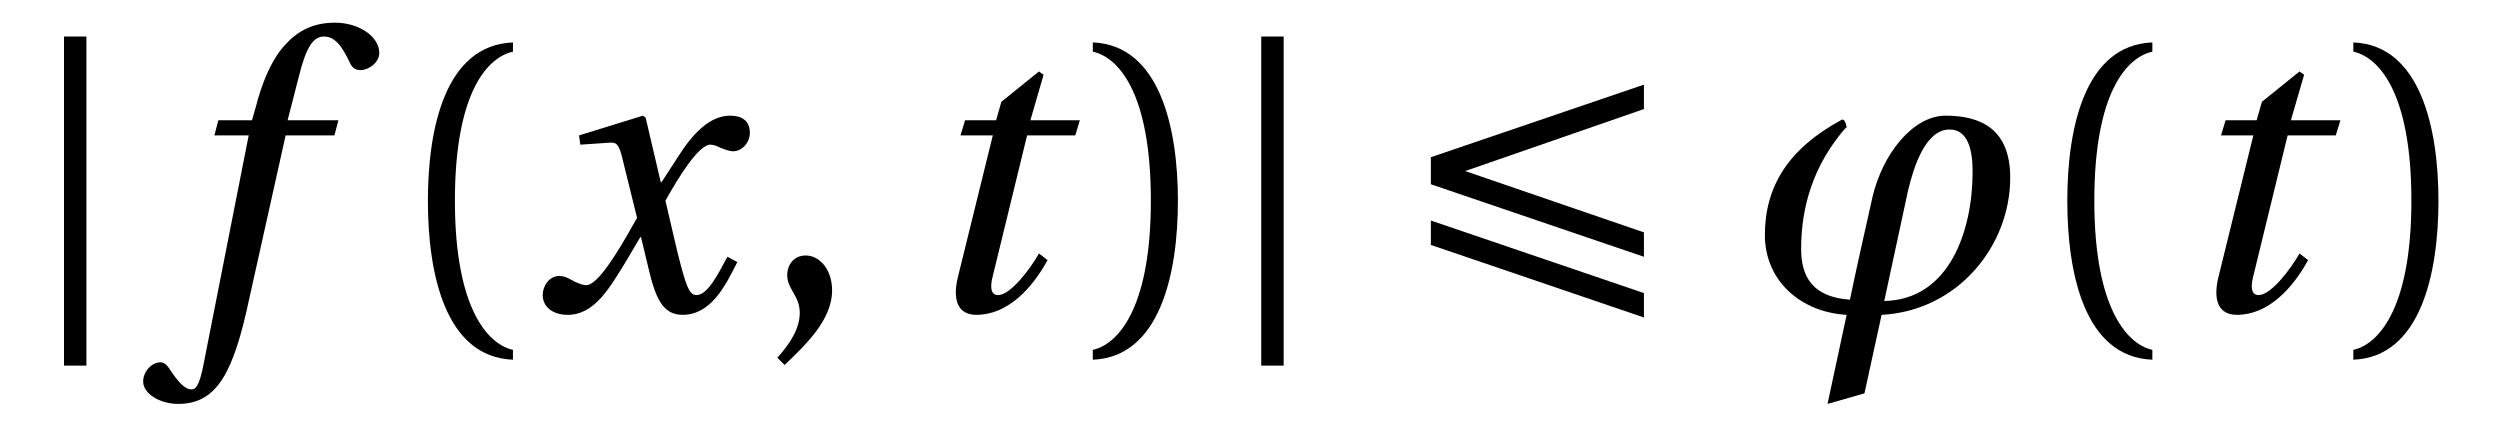
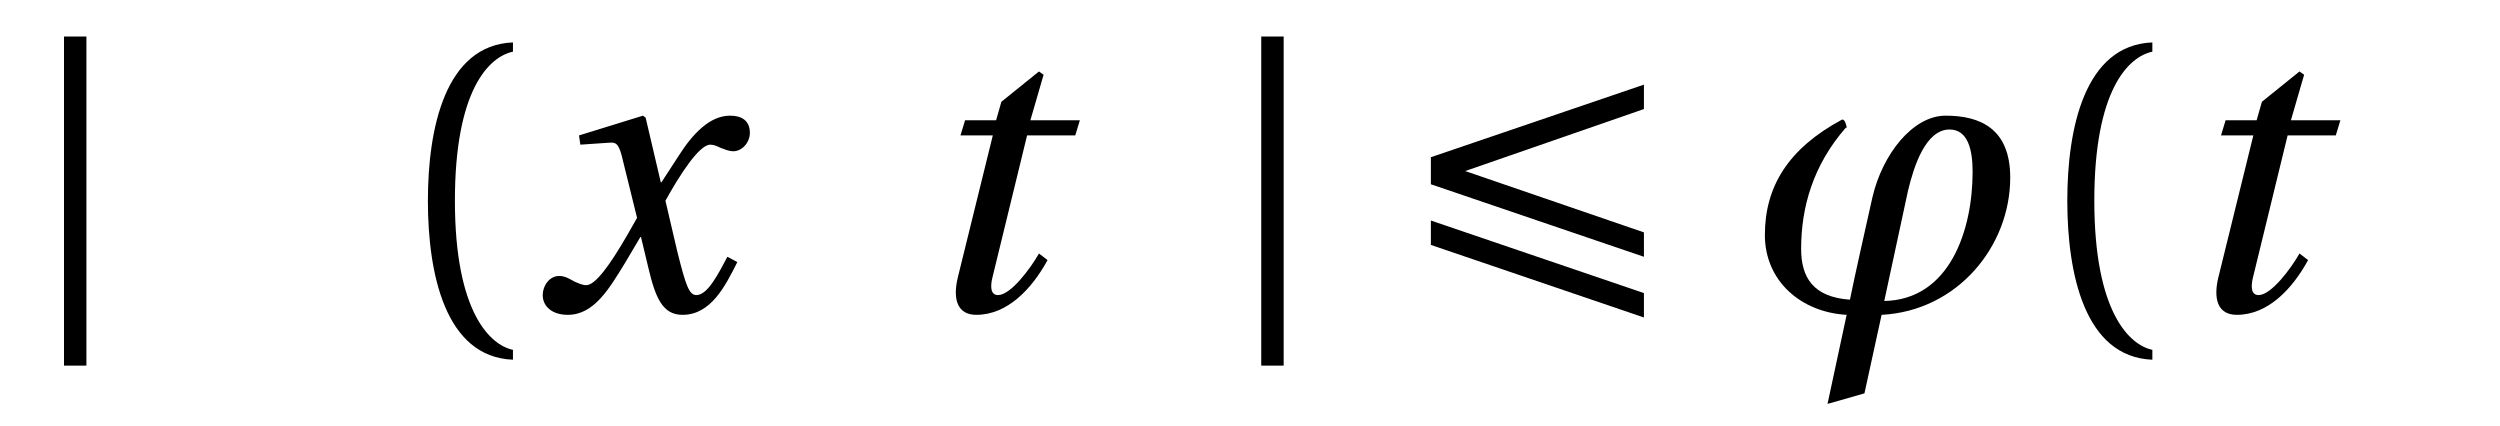
<svg xmlns="http://www.w3.org/2000/svg" xmlns:xlink="http://www.w3.org/1999/xlink" viewBox="0 0 59.221 10.101" version="1.2">
  <defs>
    <g>
      <symbol overflow="visible" id="glyph0-0">
-         <path style="stroke:none;" d="" />
-       </symbol>
+         </symbol>
      <symbol overflow="visible" id="glyph0-1">
        <path style="stroke:none;" d="M 1.016 -6.484 L 1.016 1.312 L 1.547 1.312 L 1.547 -6.484 Z M 1.016 -6.484 " />
      </symbol>
      <symbol overflow="visible" id="glyph0-2">
        <path style="stroke:none;" d="M 5.828 -1.844 L 1.594 -3.297 L 5.828 -4.766 L 5.828 -5.344 L 0.781 -3.625 L 0.781 -2.984 L 5.828 -1.266 Z M 0.781 -2.125 L 0.781 -1.547 L 5.828 0.172 L 5.828 -0.406 Z M 0.781 -2.125 " />
      </symbol>
      <symbol overflow="visible" id="glyph1-0">
        <path style="stroke:none;" d="" />
      </symbol>
      <symbol overflow="visible" id="glyph1-1">
-         <path style="stroke:none;" d="M 3.969 -4.5 L 2.766 -4.5 L 3.031 -5.531 C 3.203 -6.234 3.375 -6.484 3.625 -6.484 C 3.875 -6.484 4.047 -6.281 4.25 -5.844 C 4.297 -5.75 4.359 -5.688 4.5 -5.688 C 4.672 -5.688 4.938 -5.859 4.938 -6.094 C 4.938 -6.484 4.453 -6.812 3.891 -6.812 C 3.297 -6.812 2.922 -6.562 2.609 -6.172 C 2.328 -5.812 2.141 -5.312 2.016 -4.828 L 1.922 -4.5 L 1.125 -4.5 L 1.031 -4.141 L 1.844 -4.141 L 0.781 1.25 C 0.672 1.828 0.578 1.875 0.484 1.875 C 0.391 1.875 0.25 1.812 0 1.438 C -0.062 1.344 -0.125 1.234 -0.25 1.234 C -0.453 1.234 -0.656 1.453 -0.656 1.688 C -0.656 1.984 -0.25 2.219 0.172 2.219 C 1.094 2.219 1.484 1.484 1.859 -0.281 L 2.719 -4.141 L 3.875 -4.141 Z M 3.969 -4.5 " />
-       </symbol>
+         </symbol>
      <symbol overflow="visible" id="glyph1-2">
        <path style="stroke:none;" d="M 4.656 -1.266 C 4.438 -0.859 4.188 -0.359 3.922 -0.359 C 3.75 -0.359 3.672 -0.578 3.469 -1.391 L 3.188 -2.594 C 3.516 -3.188 3.984 -3.922 4.25 -3.922 C 4.328 -3.922 4.406 -3.891 4.5 -3.844 C 4.594 -3.812 4.688 -3.766 4.797 -3.766 C 5 -3.766 5.188 -3.969 5.188 -4.203 C 5.188 -4.5 4.984 -4.609 4.719 -4.609 C 4.234 -4.609 3.828 -4.172 3.5 -3.656 L 3.094 -3.031 L 3.078 -3.031 L 2.719 -4.562 L 2.656 -4.609 L 1.141 -4.141 L 1.172 -3.922 L 1.859 -3.969 C 2.031 -3.984 2.094 -3.938 2.188 -3.516 L 2.516 -2.188 L 2.266 -1.75 C 1.875 -1.078 1.531 -0.594 1.312 -0.594 C 1.219 -0.594 1.125 -0.641 1.047 -0.672 C 0.953 -0.719 0.828 -0.812 0.672 -0.812 C 0.438 -0.812 0.281 -0.578 0.281 -0.359 C 0.281 -0.094 0.5 0.109 0.875 0.109 C 1.5 0.109 1.859 -0.516 2.234 -1.125 L 2.594 -1.734 L 2.609 -1.734 L 2.781 -1.016 C 2.953 -0.281 3.125 0.109 3.594 0.109 C 4.266 0.109 4.609 -0.578 4.891 -1.141 Z M 4.656 -1.266 " />
      </symbol>
      <symbol overflow="visible" id="glyph1-3">
        <path style="stroke:none;" d="M 3.922 -4.141 L 4.031 -4.5 L 2.859 -4.5 L 3.172 -5.578 L 3.062 -5.656 L 2.172 -4.938 L 2.047 -4.5 L 1.312 -4.5 L 1.203 -4.141 L 1.969 -4.141 L 1.141 -0.781 C 1.016 -0.266 1.125 0.109 1.578 0.109 C 2.312 0.109 2.891 -0.5 3.266 -1.188 L 3.062 -1.344 C 2.859 -0.984 2.391 -0.359 2.094 -0.359 C 1.906 -0.359 1.906 -0.578 1.969 -0.812 L 2.781 -4.141 Z M 3.922 -4.141 " />
      </symbol>
      <symbol overflow="visible" id="glyph2-0">
        <path style="stroke:none;" d="" />
      </symbol>
      <symbol overflow="visible" id="glyph2-1">
        <path style="stroke:none;" d="M 1.609 -2.594 C 1.609 -5.203 2.406 -6 2.984 -6.125 L 2.984 -6.344 C 1.375 -6.281 0.969 -4.297 0.969 -2.594 C 0.969 -0.875 1.375 1.109 2.984 1.172 L 2.984 0.938 C 2.453 0.828 1.609 0.062 1.609 -2.594 Z M 1.609 -2.594 " />
      </symbol>
      <symbol overflow="visible" id="glyph2-2">
-         <path style="stroke:none;" d="M 0.641 1.297 C 1.094 0.859 1.766 0.25 1.766 -0.469 C 1.766 -0.969 1.469 -1.297 1.141 -1.297 C 0.859 -1.297 0.703 -1.078 0.703 -0.828 C 0.703 -0.5 1 -0.344 1 0.062 C 1 0.438 0.766 0.797 0.469 1.125 Z M 0.641 1.297 " />
-       </symbol>
+         </symbol>
      <symbol overflow="visible" id="glyph2-3">
-         <path style="stroke:none;" d="M 1.609 -2.594 C 1.609 0.062 0.766 0.828 0.234 0.938 L 0.234 1.172 C 1.828 1.109 2.25 -0.875 2.25 -2.594 C 2.25 -4.297 1.828 -6.281 0.234 -6.344 L 0.234 -6.125 C 0.812 -6 1.609 -5.203 1.609 -2.594 Z M 1.609 -2.594 " />
-       </symbol>
+         </symbol>
      <symbol overflow="visible" id="glyph3-0">
-         <path style="stroke:none;" d="" />
-       </symbol>
+         </symbol>
      <symbol overflow="visible" id="glyph3-1">
        <path style="stroke:none;" d="M 2.75 1.969 L 3.156 0.109 C 4.953 0.016 6.203 -1.516 6.203 -3.141 C 6.203 -4.297 5.5 -4.609 4.672 -4.609 C 3.891 -4.609 3.172 -3.688 2.938 -2.672 C 2.75 -1.828 2.547 -0.938 2.406 -0.25 C 1.531 -0.312 1.25 -0.781 1.25 -1.453 C 1.25 -2.438 1.531 -3.438 2.312 -4.328 L 2.328 -4.312 C 2.328 -4.391 2.281 -4.516 2.234 -4.516 L 2.219 -4.516 C 0.938 -3.828 0.391 -2.922 0.391 -1.781 C 0.391 -0.703 1.234 0.047 2.328 0.109 L 1.875 2.219 Z M 3.219 -0.219 L 3.781 -2.828 C 3.922 -3.422 4.203 -4.281 4.766 -4.281 C 5.203 -4.281 5.312 -3.797 5.312 -3.281 C 5.312 -1.891 4.766 -0.25 3.219 -0.219 Z M 3.219 -0.219 " />
      </symbol>
    </g>
  </defs>
  <g id="surface1">
    <g style="fill:rgb(0%,0%,0%);fill-opacity:1;">
      <use xlink:href="#glyph0-1" x="0.5" y="7.349" />
    </g>
    <g style="fill:rgb(0%,0%,0%);fill-opacity:1;">
      <use xlink:href="#glyph1-1" x="4.047" y="7.349" />
    </g>
    <g style="fill:rgb(0%,0%,0%);fill-opacity:1;">
      <use xlink:href="#glyph2-1" x="9.167" y="7.349" />
    </g>
    <g style="fill:rgb(0%,0%,0%);fill-opacity:1;">
      <use xlink:href="#glyph1-2" x="12.575" y="7.349" />
    </g>
    <g style="fill:rgb(0%,0%,0%);fill-opacity:1;">
      <use xlink:href="#glyph2-2" x="17.945" y="7.349" />
    </g>
    <g style="fill:rgb(0%,0%,0%);fill-opacity:1;">
      <use xlink:href="#glyph1-3" x="21.549" y="7.349" />
    </g>
    <g style="fill:rgb(0%,0%,0%);fill-opacity:1;">
      <use xlink:href="#glyph2-3" x="25.653" y="7.349" />
    </g>
    <g style="fill:rgb(0%,0%,0%);fill-opacity:1;">
      <use xlink:href="#glyph0-1" x="28.861" y="7.349" />
    </g>
    <g style="fill:rgb(0%,0%,0%);fill-opacity:1;">
      <use xlink:href="#glyph0-2" x="33.114" y="7.349" />
    </g>
    <g style="fill:rgb(0%,0%,0%);fill-opacity:1;">
      <use xlink:href="#glyph3-1" x="41.416" y="7.349" />
    </g>
    <g style="fill:rgb(0%,0%,0%);fill-opacity:1;">
      <use xlink:href="#glyph2-1" x="48.002" y="7.349" />
    </g>
    <g style="fill:rgb(0%,0%,0%);fill-opacity:1;">
      <use xlink:href="#glyph1-3" x="51.409" y="7.349" />
    </g>
    <g style="fill:rgb(0%,0%,0%);fill-opacity:1;">
      <use xlink:href="#glyph2-3" x="55.513" y="7.349" />
    </g>
  </g>
</svg>